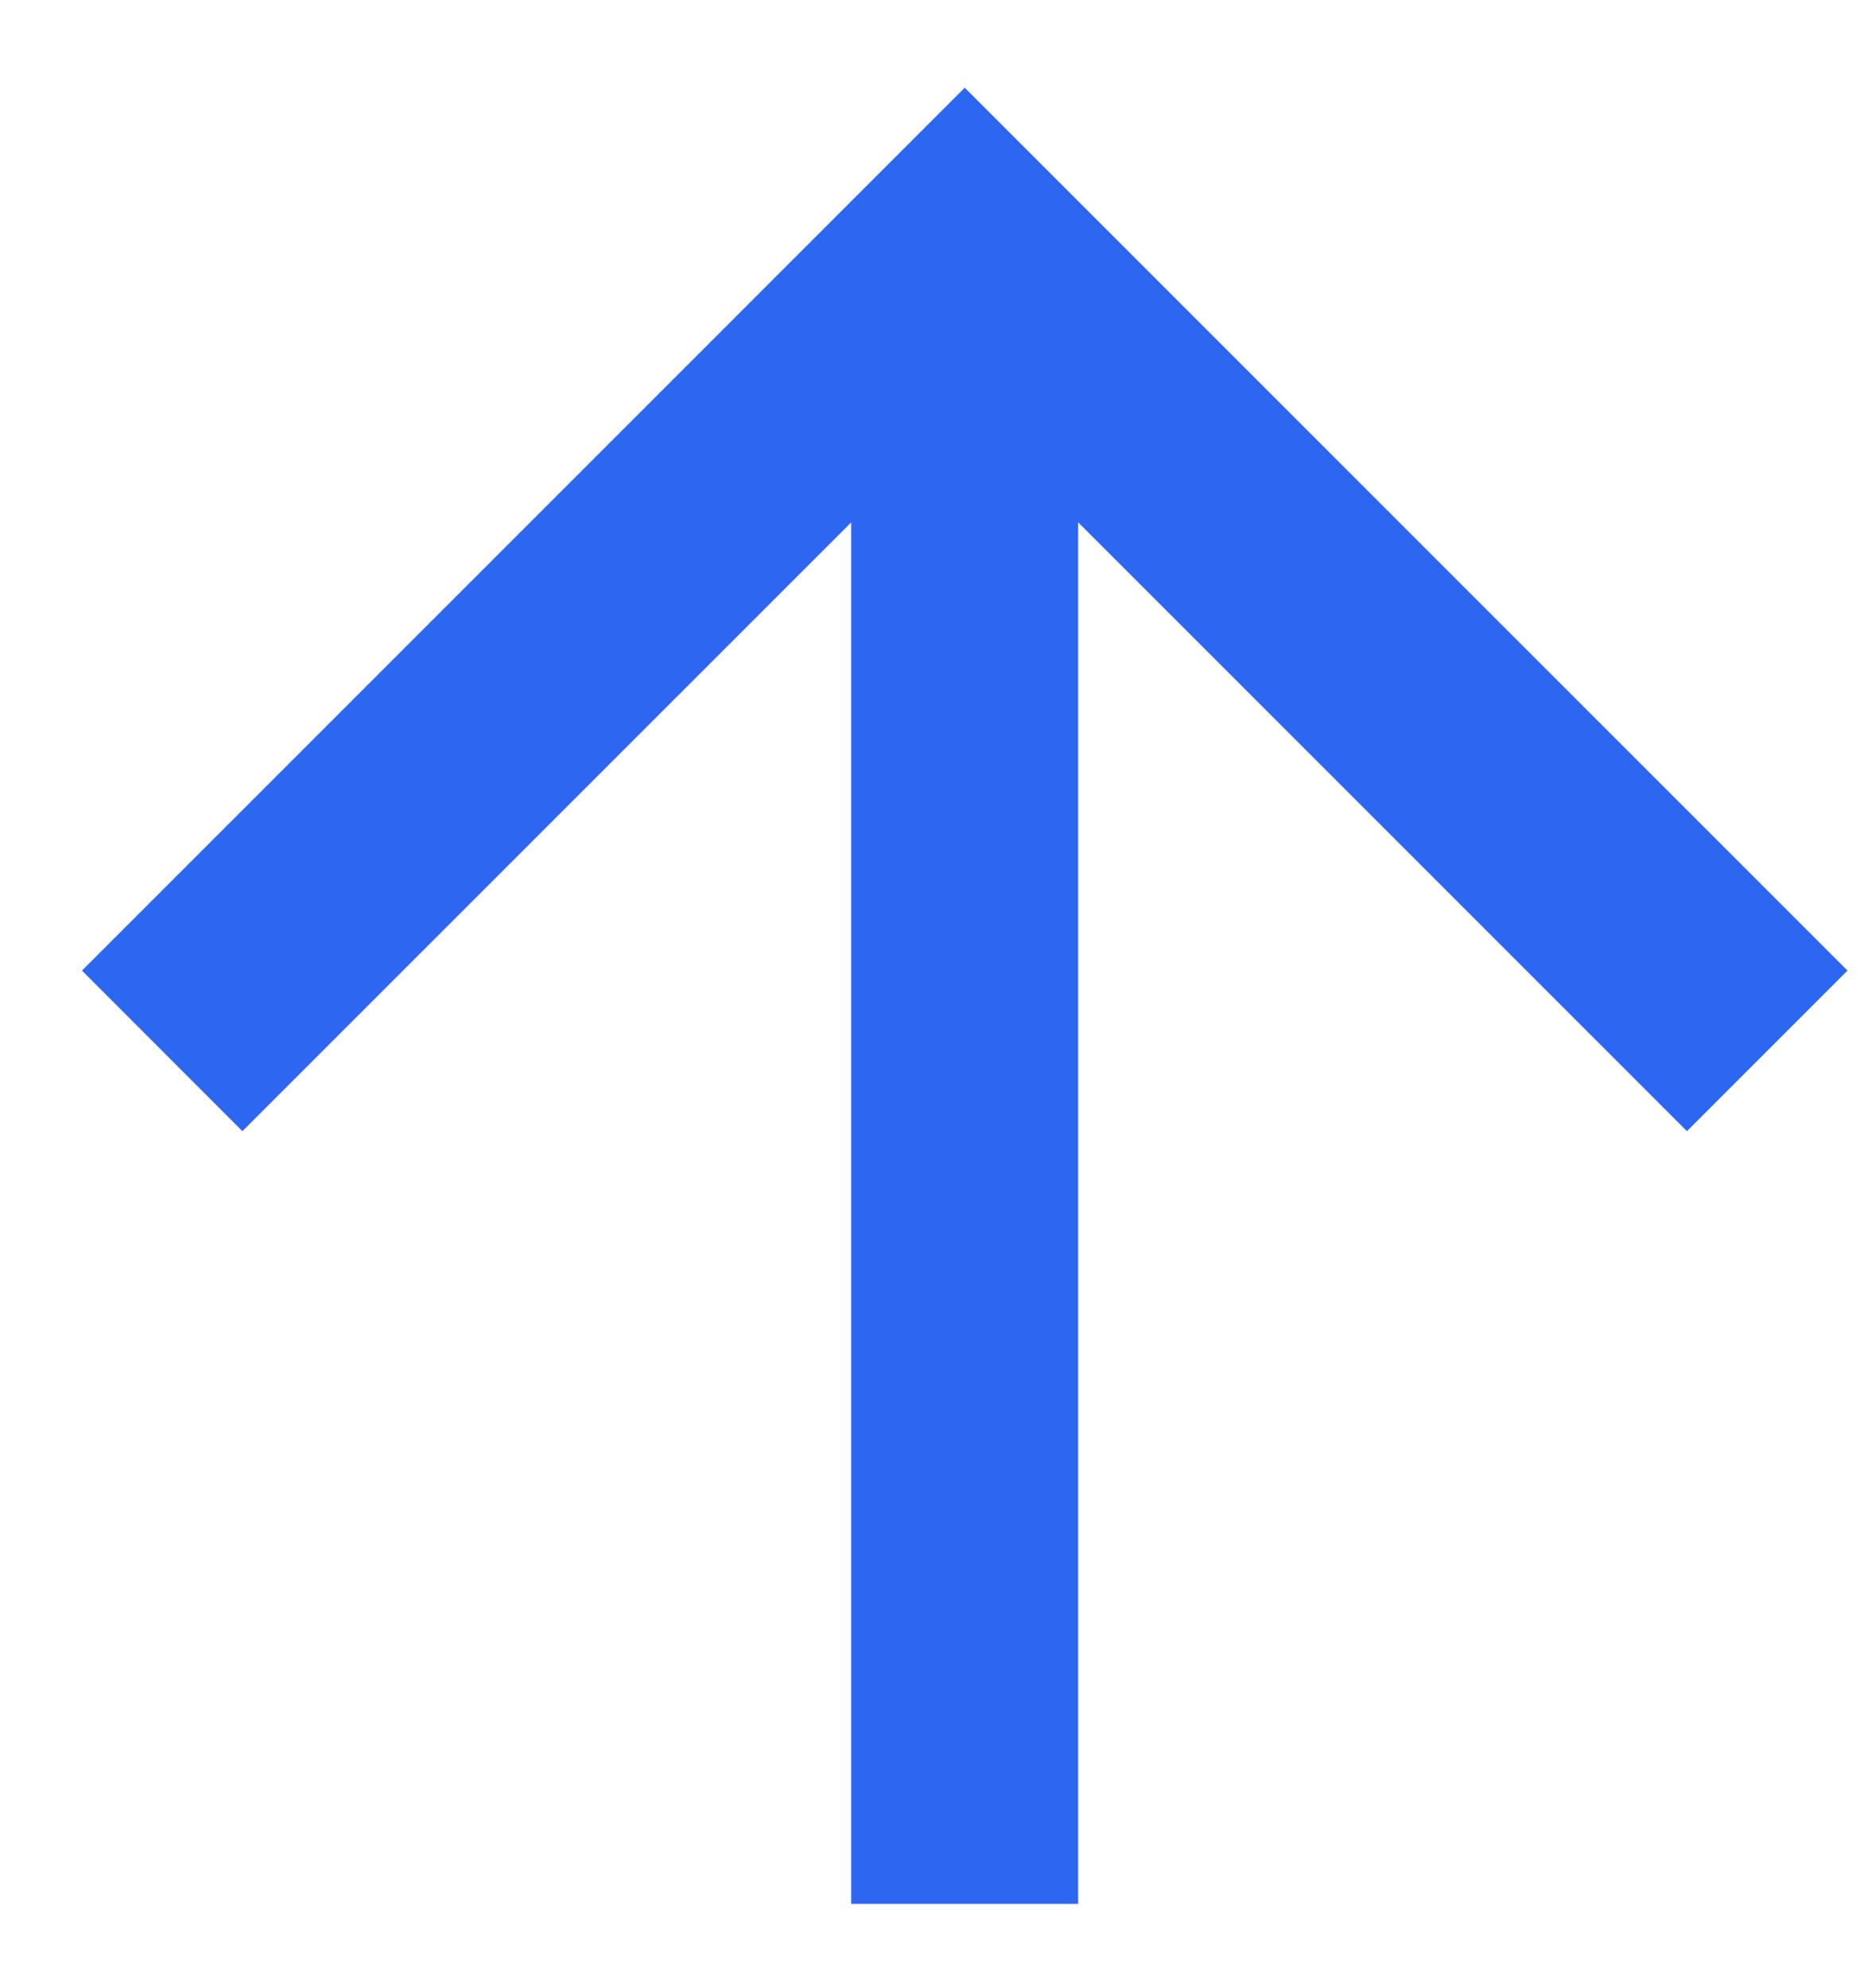
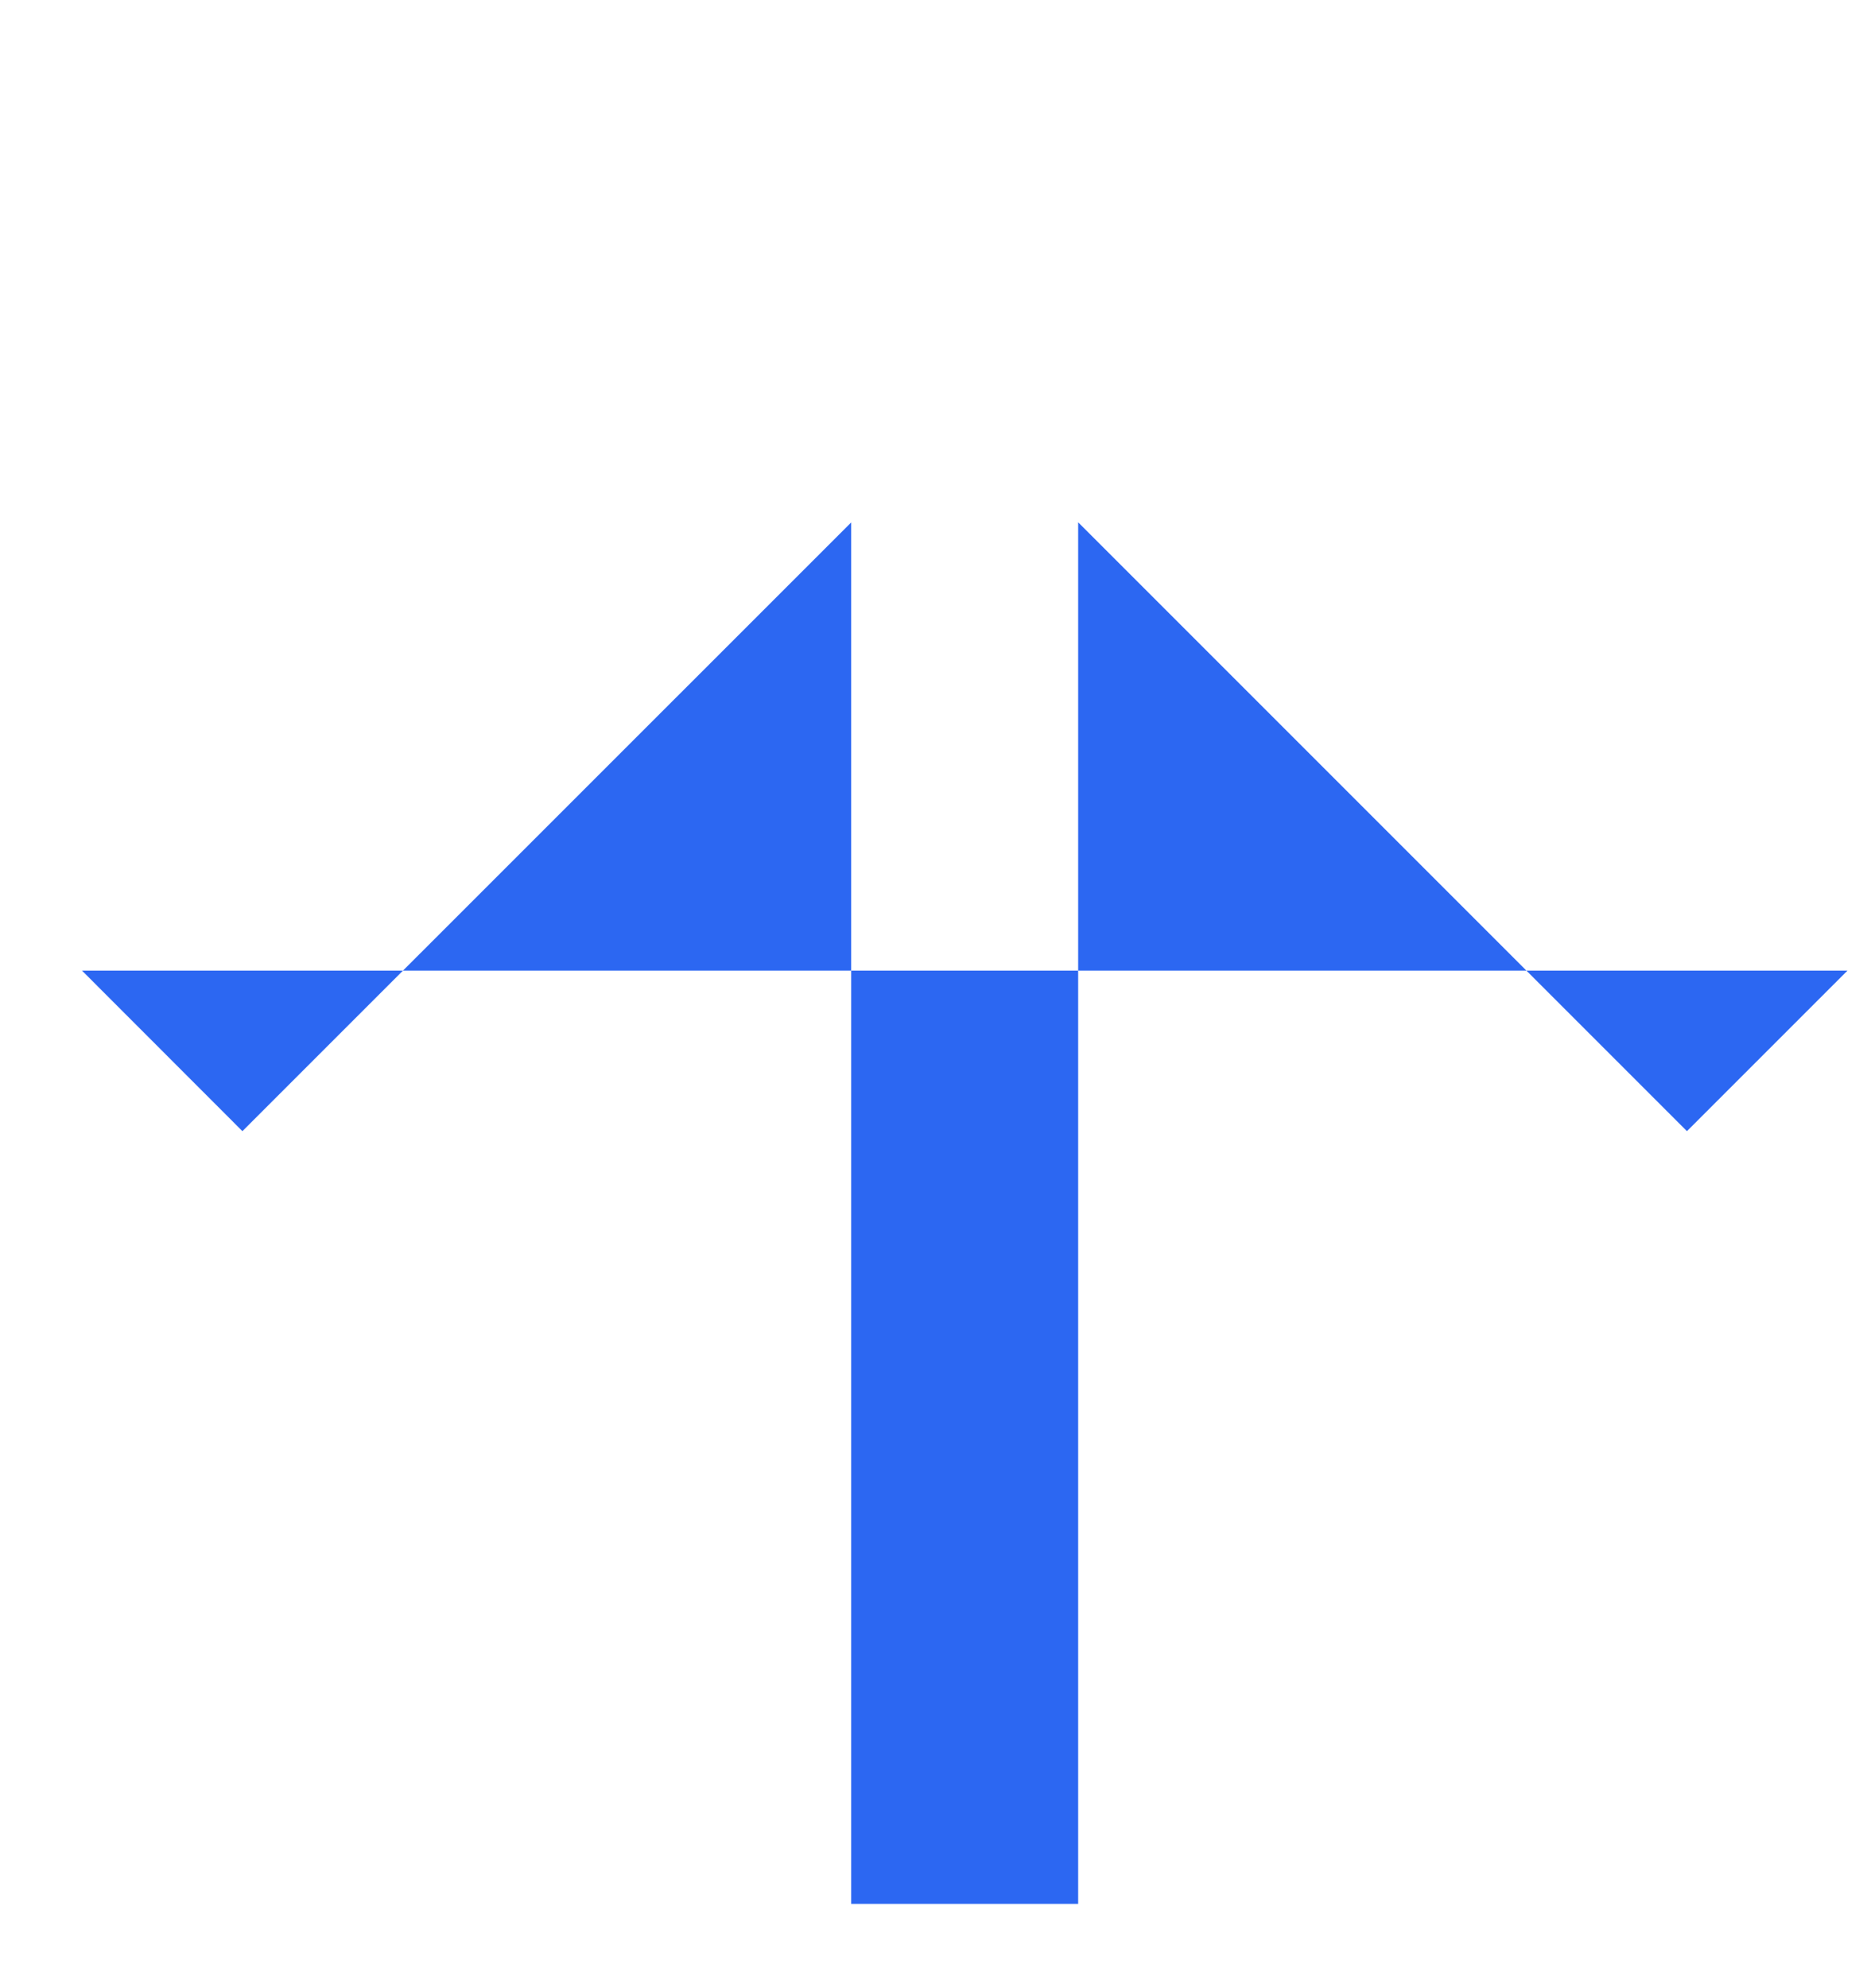
<svg xmlns="http://www.w3.org/2000/svg" width="16" height="17" viewBox="0 0 16 17" fill="none">
-   <path d="M9.22 4.466L9.22 16.279L7.279 16.279L7.279 4.467L2.073 9.672L0.701 8.299L8.25 0.75L15.799 8.299L14.426 9.672L9.22 4.466Z" fill="#2C67F2" />
+   <path d="M9.22 4.466L9.22 16.279L7.279 16.279L7.279 4.467L2.073 9.672L0.701 8.299L15.799 8.299L14.426 9.672L9.22 4.466Z" fill="#2C67F2" />
</svg>